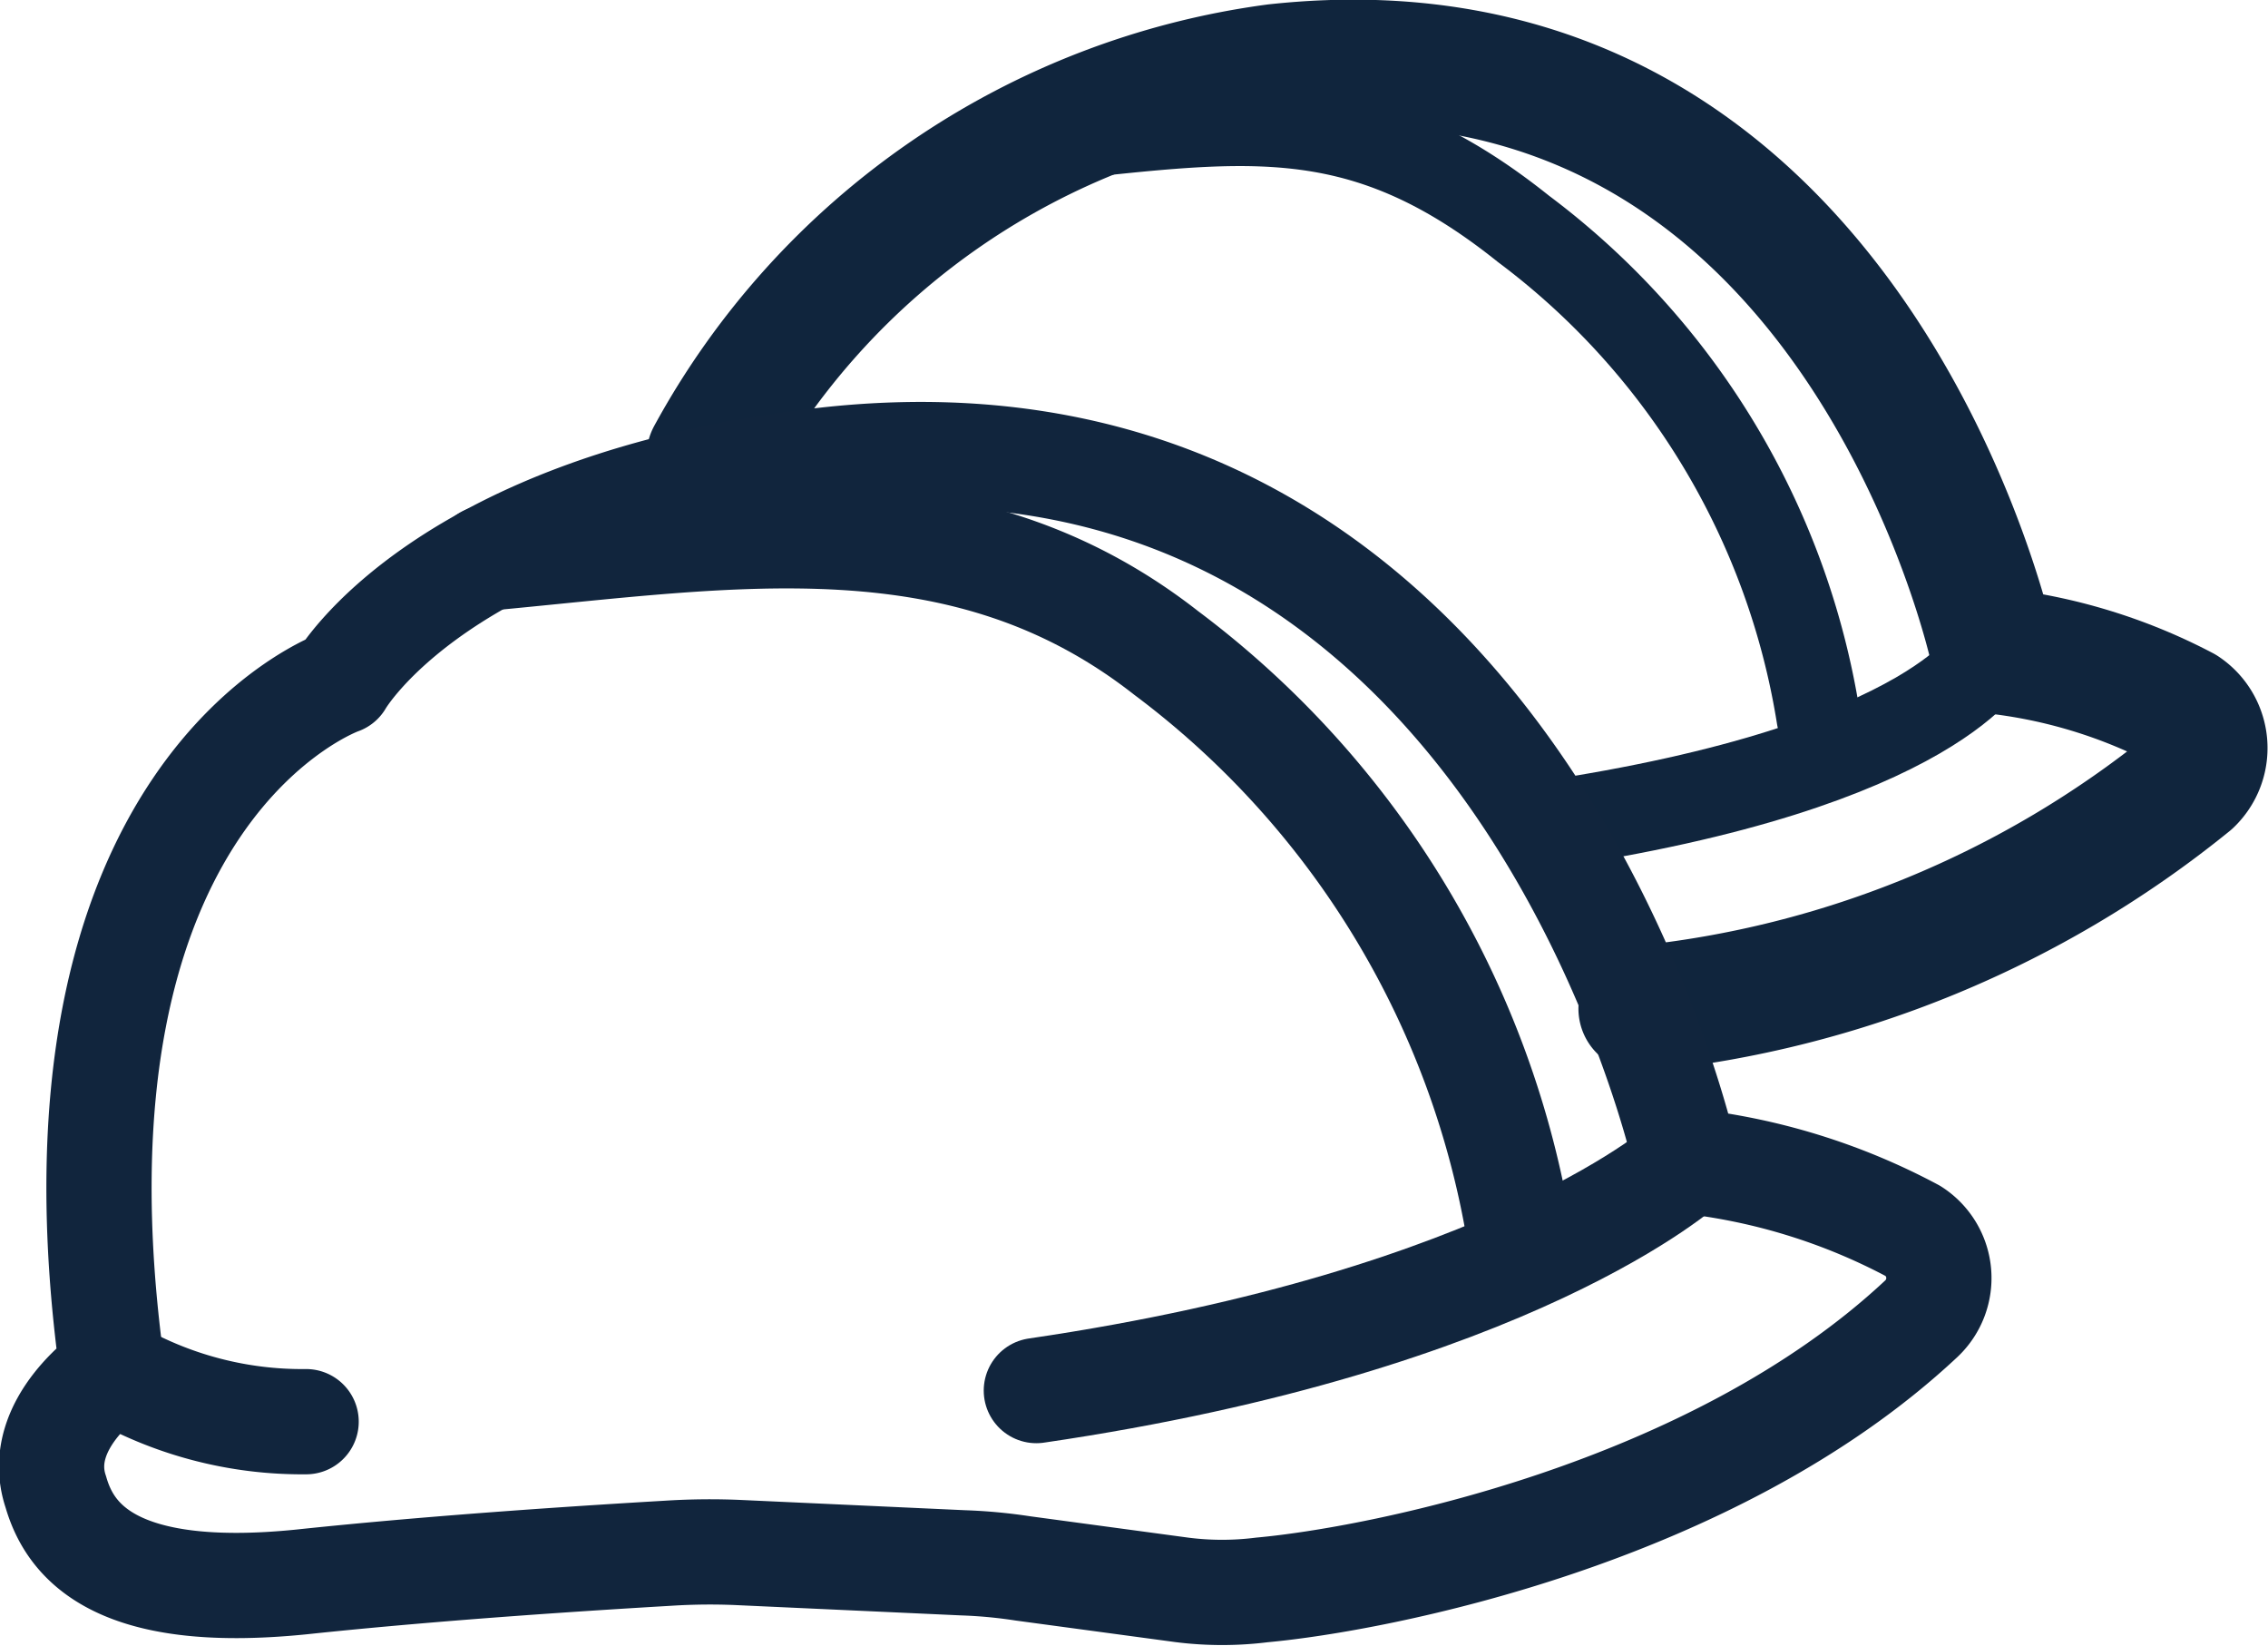
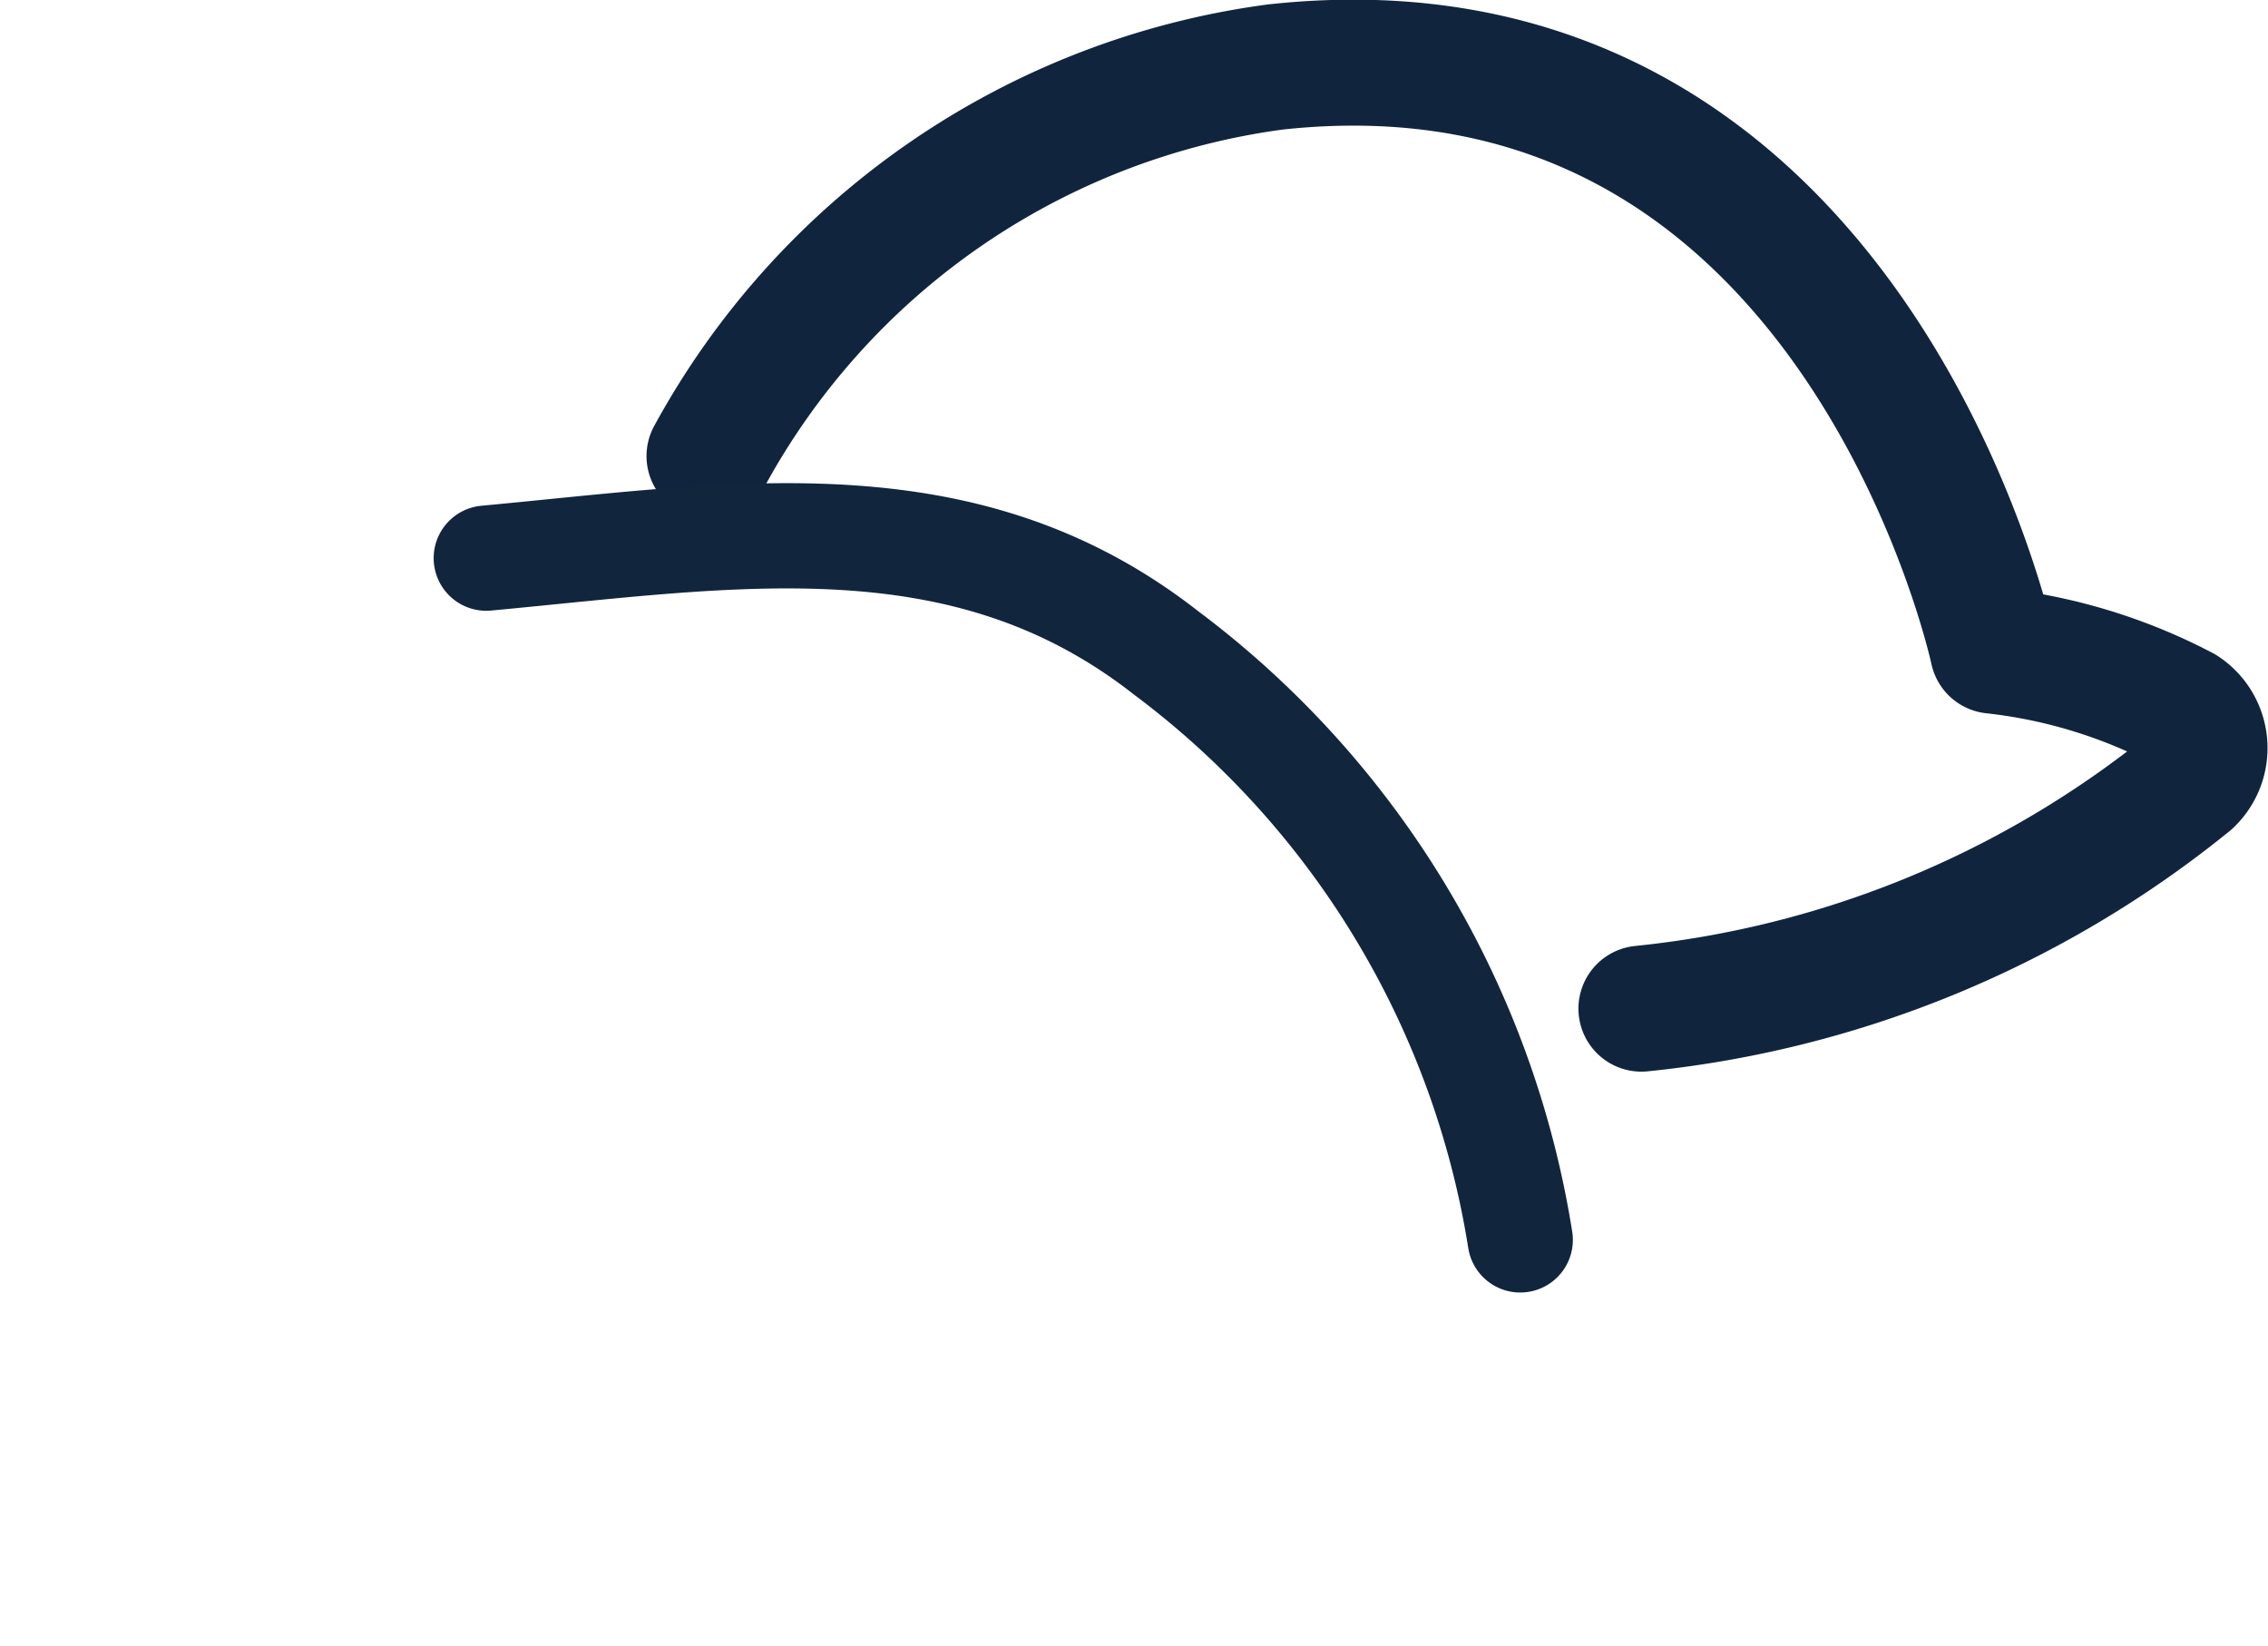
<svg xmlns="http://www.w3.org/2000/svg" id="Layer_1" data-name="Layer 1" viewBox="0 0 28.45 20.64">
  <defs>
    <style>.cls-1,.cls-2,.cls-3,.cls-4{fill:none;stroke-linecap:round;stroke-linejoin:round;}.cls-1,.cls-2,.cls-3{stroke:#10253d;}.cls-1{stroke-width:1.58px;}.cls-2{stroke-width:1.1px;}.cls-3{stroke-width:1.05px;}.cls-4{stroke:#11253d;stroke-width:1.32px;}</style>
  </defs>
  <path class="cls-1" d="M20.59,12.65a13,13,0,0,0,6.88-2.84.59.59,0,0,0-.08-.92A6.7,6.7,0,0,0,25,8.16S23.27.05,16,.84a9.52,9.52,0,0,0-7.1,4.88" />
-   <path class="cls-2" d="M25,8.16s-.65,1.45-5.65,2.19" />
-   <path class="cls-3" d="M22.81,9a9.52,9.52,0,0,0-3.7-6.13C17,1.18,15.53,1.51,12.94,1.77" />
-   <path class="cls-4" d="M9.24,19.47l2.84.13a6.34,6.34,0,0,1,.75.07l2,.27a4,4,0,0,0,1,0c1.43-.13,5.64-.94,8.27-3.4a.7.7,0,0,0-.1-1.1,7.83,7.83,0,0,0-2.85-.88s-2.1-9.77-10.8-8.79c-4.81.55-6.08,2.78-6.08,2.78S.4,9.9,1.41,17.19c0,0-1,.66-.71,1.52.17.59.71,1.37,3.08,1.13,1.79-.19,3.75-.31,4.6-.36A8.26,8.26,0,0,1,9.24,19.47Z" />
-   <path class="cls-4" d="M21.16,14.58S19,16.56,13,17.44" />
-   <path class="cls-4" d="M1.41,17.19a4.74,4.74,0,0,0,2.43.64" />
  <path class="cls-4" d="M19.07,15.55a11.43,11.43,0,0,0-4.44-7.36C12.09,6.2,9.22,6.71,6.1,7" />
</svg>